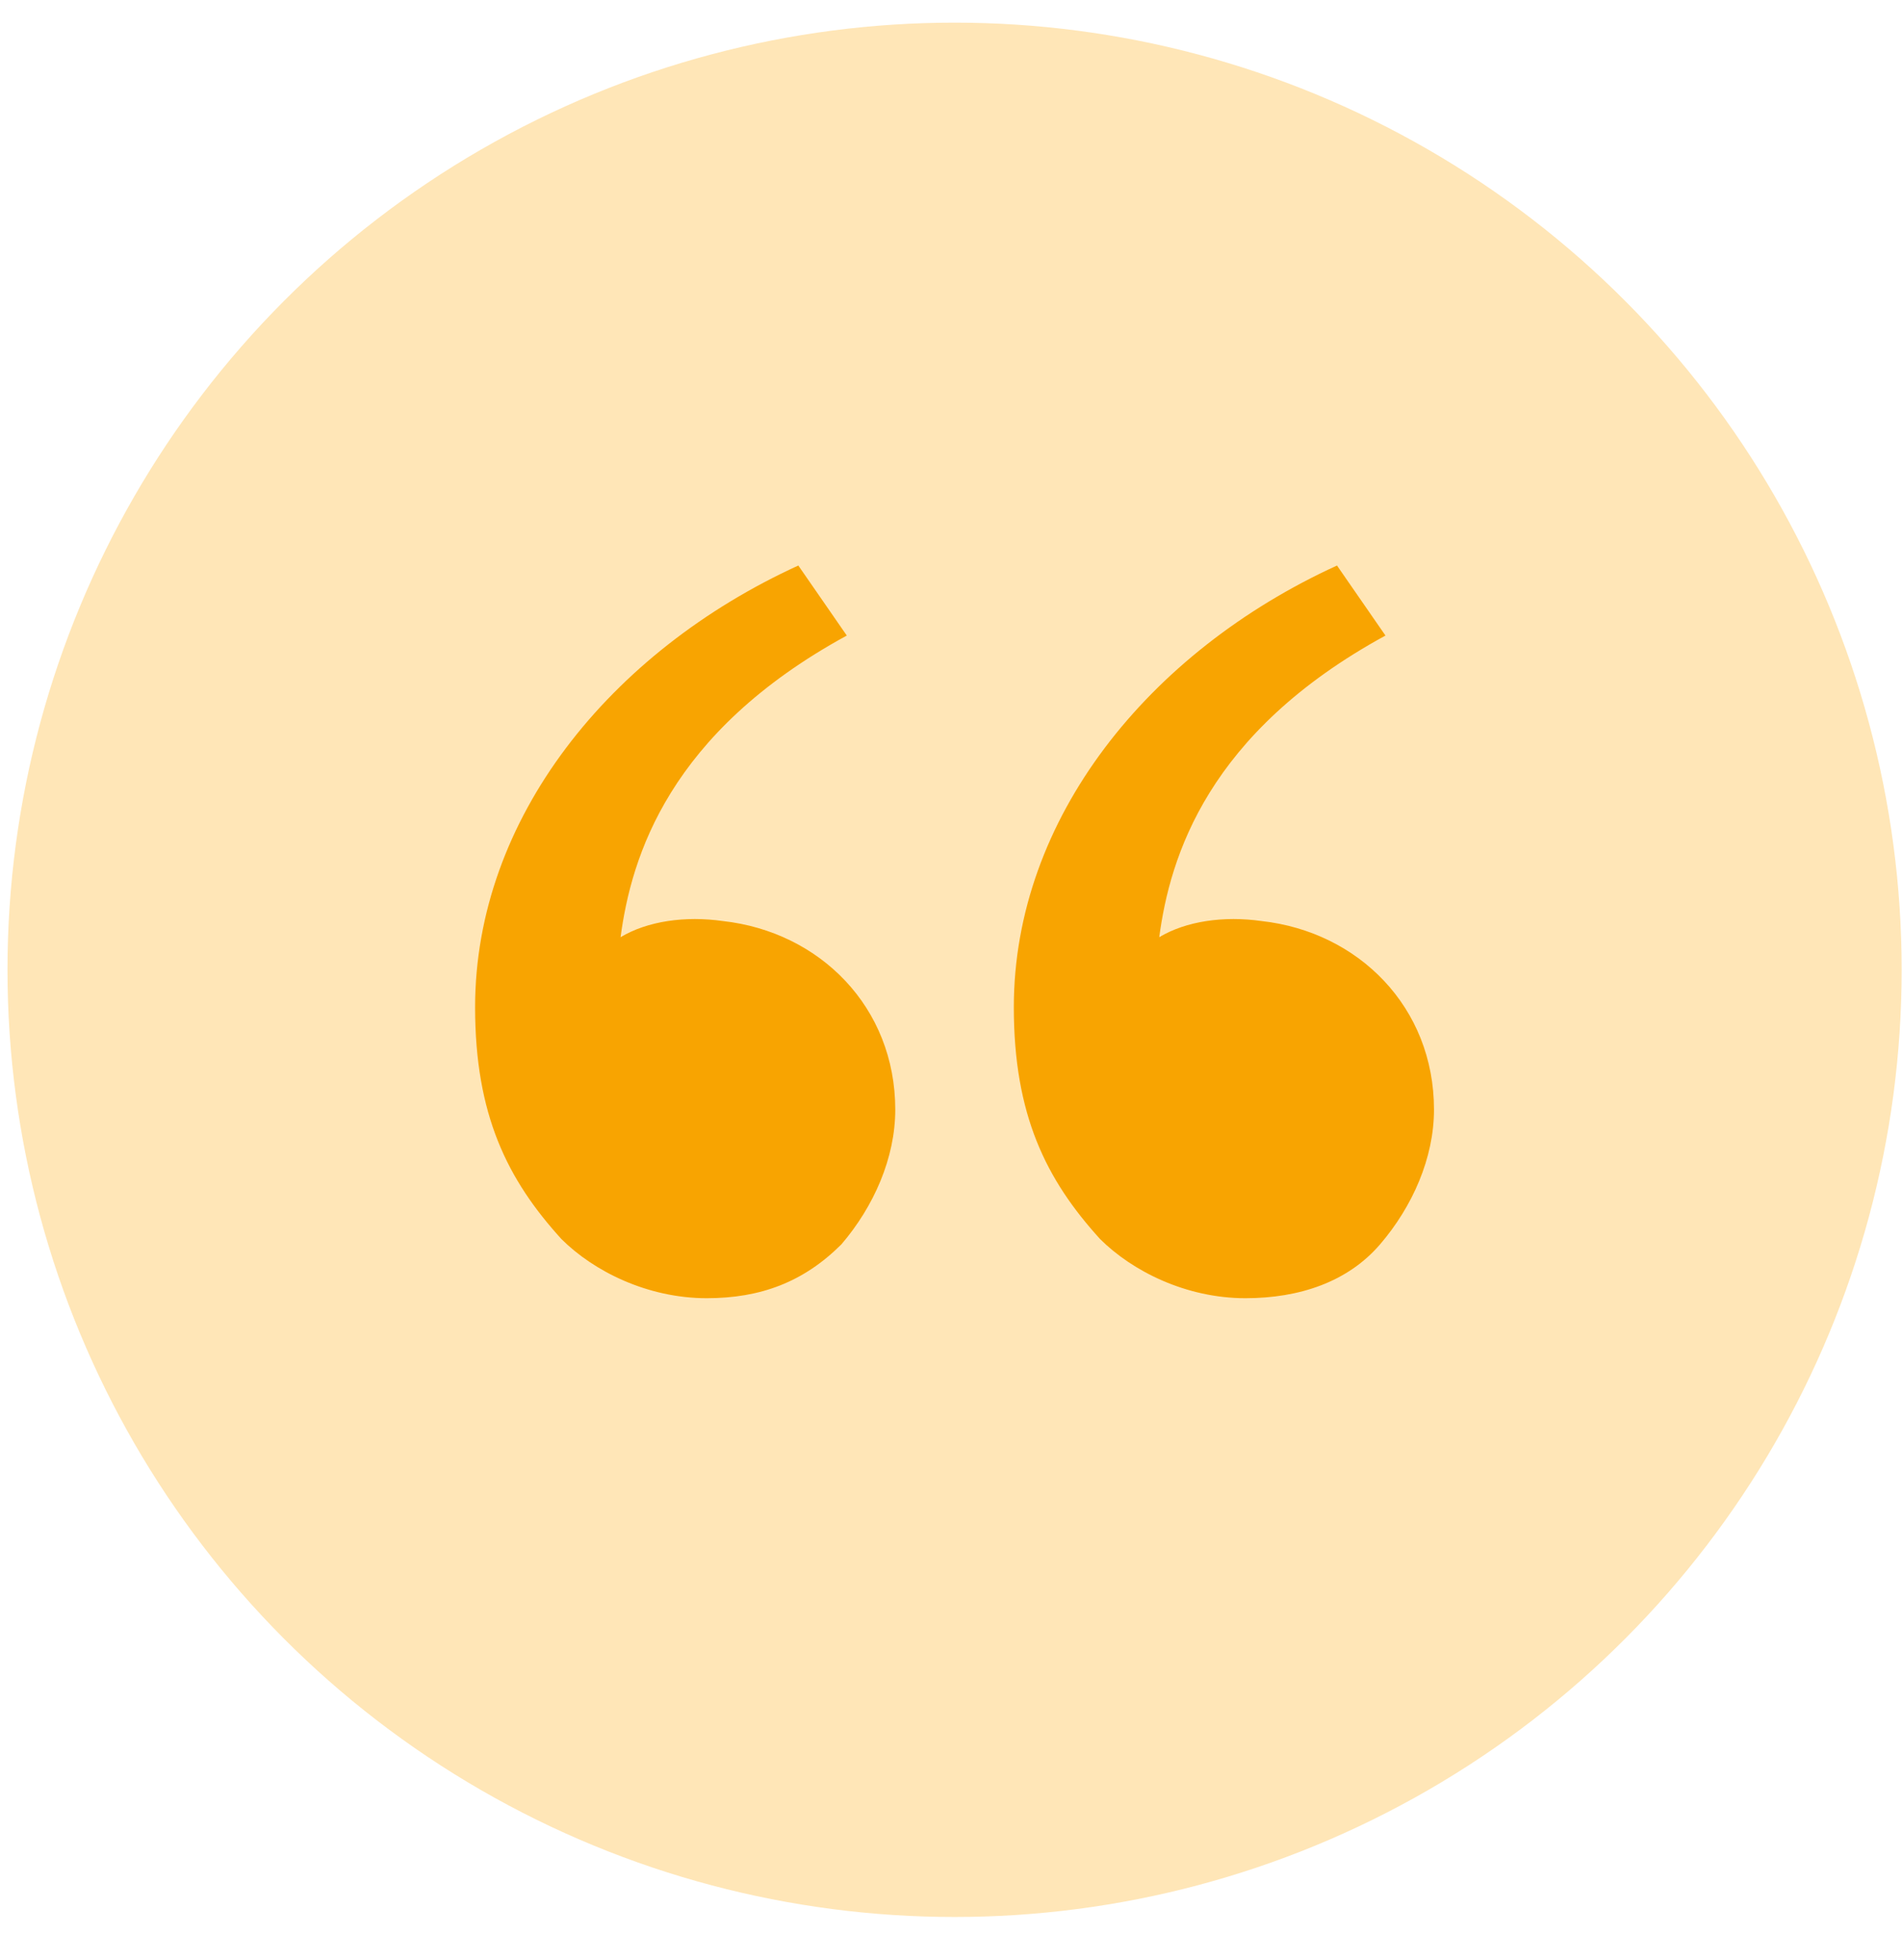
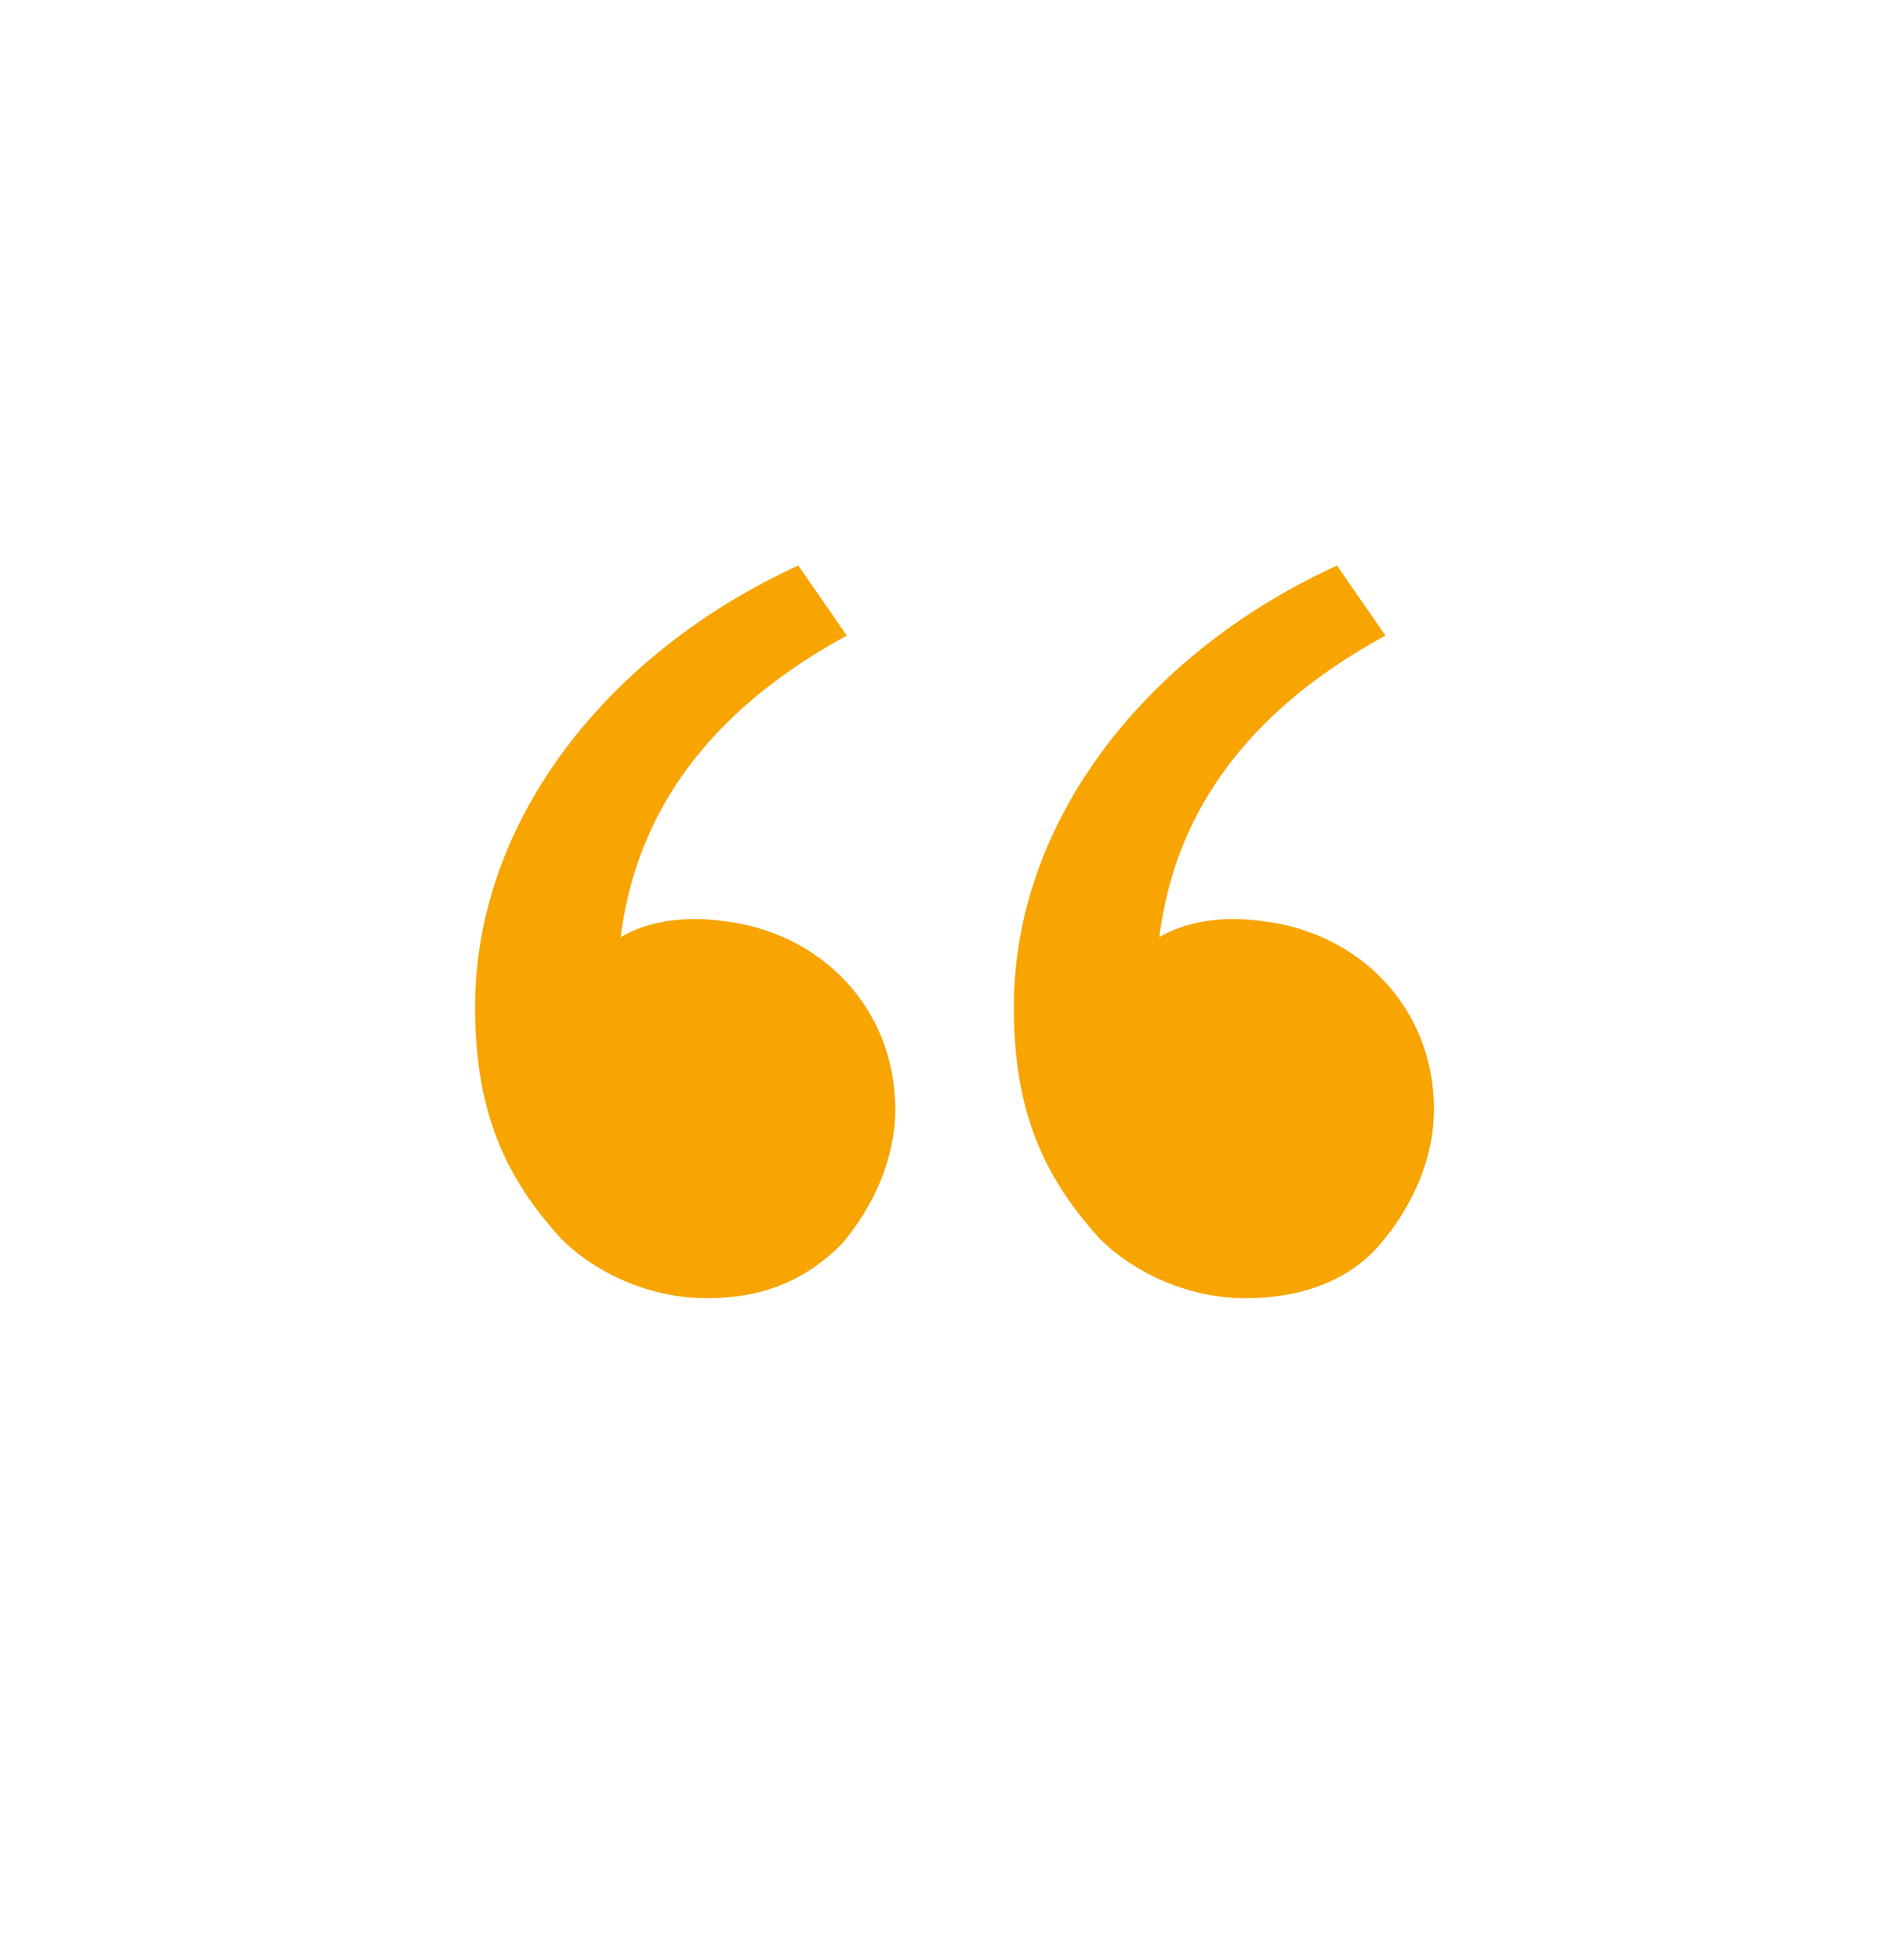
<svg xmlns="http://www.w3.org/2000/svg" width="33" height="34" viewBox="0 0 33 34" fill="none">
-   <circle cx="16.562" cy="16.825" r="16.432" fill="#FFE6B7" />
  <path d="M9.739 21.494C8.804 20.465 8.243 19.344 8.243 17.474C8.243 14.203 10.58 11.306 13.851 9.811L14.692 11.026C11.608 12.708 10.954 14.858 10.767 16.259C11.234 15.979 11.888 15.886 12.543 15.979C14.225 16.166 15.533 17.474 15.533 19.25C15.533 20.091 15.159 20.933 14.599 21.587C13.944 22.241 13.197 22.522 12.262 22.522C11.234 22.522 10.299 22.054 9.739 21.494ZM19.085 21.494C18.15 20.465 17.59 19.344 17.59 17.474C17.59 14.203 19.926 11.306 23.197 9.811L24.038 11.026C20.954 12.708 20.3 14.858 20.113 16.259C20.58 15.979 21.235 15.886 21.889 15.979C23.571 16.166 24.88 17.474 24.88 19.25C24.88 20.091 24.506 20.933 23.945 21.587C23.384 22.241 22.543 22.522 21.608 22.522C20.58 22.522 19.646 22.054 19.085 21.494Z" fill="#F8A401" />
</svg>